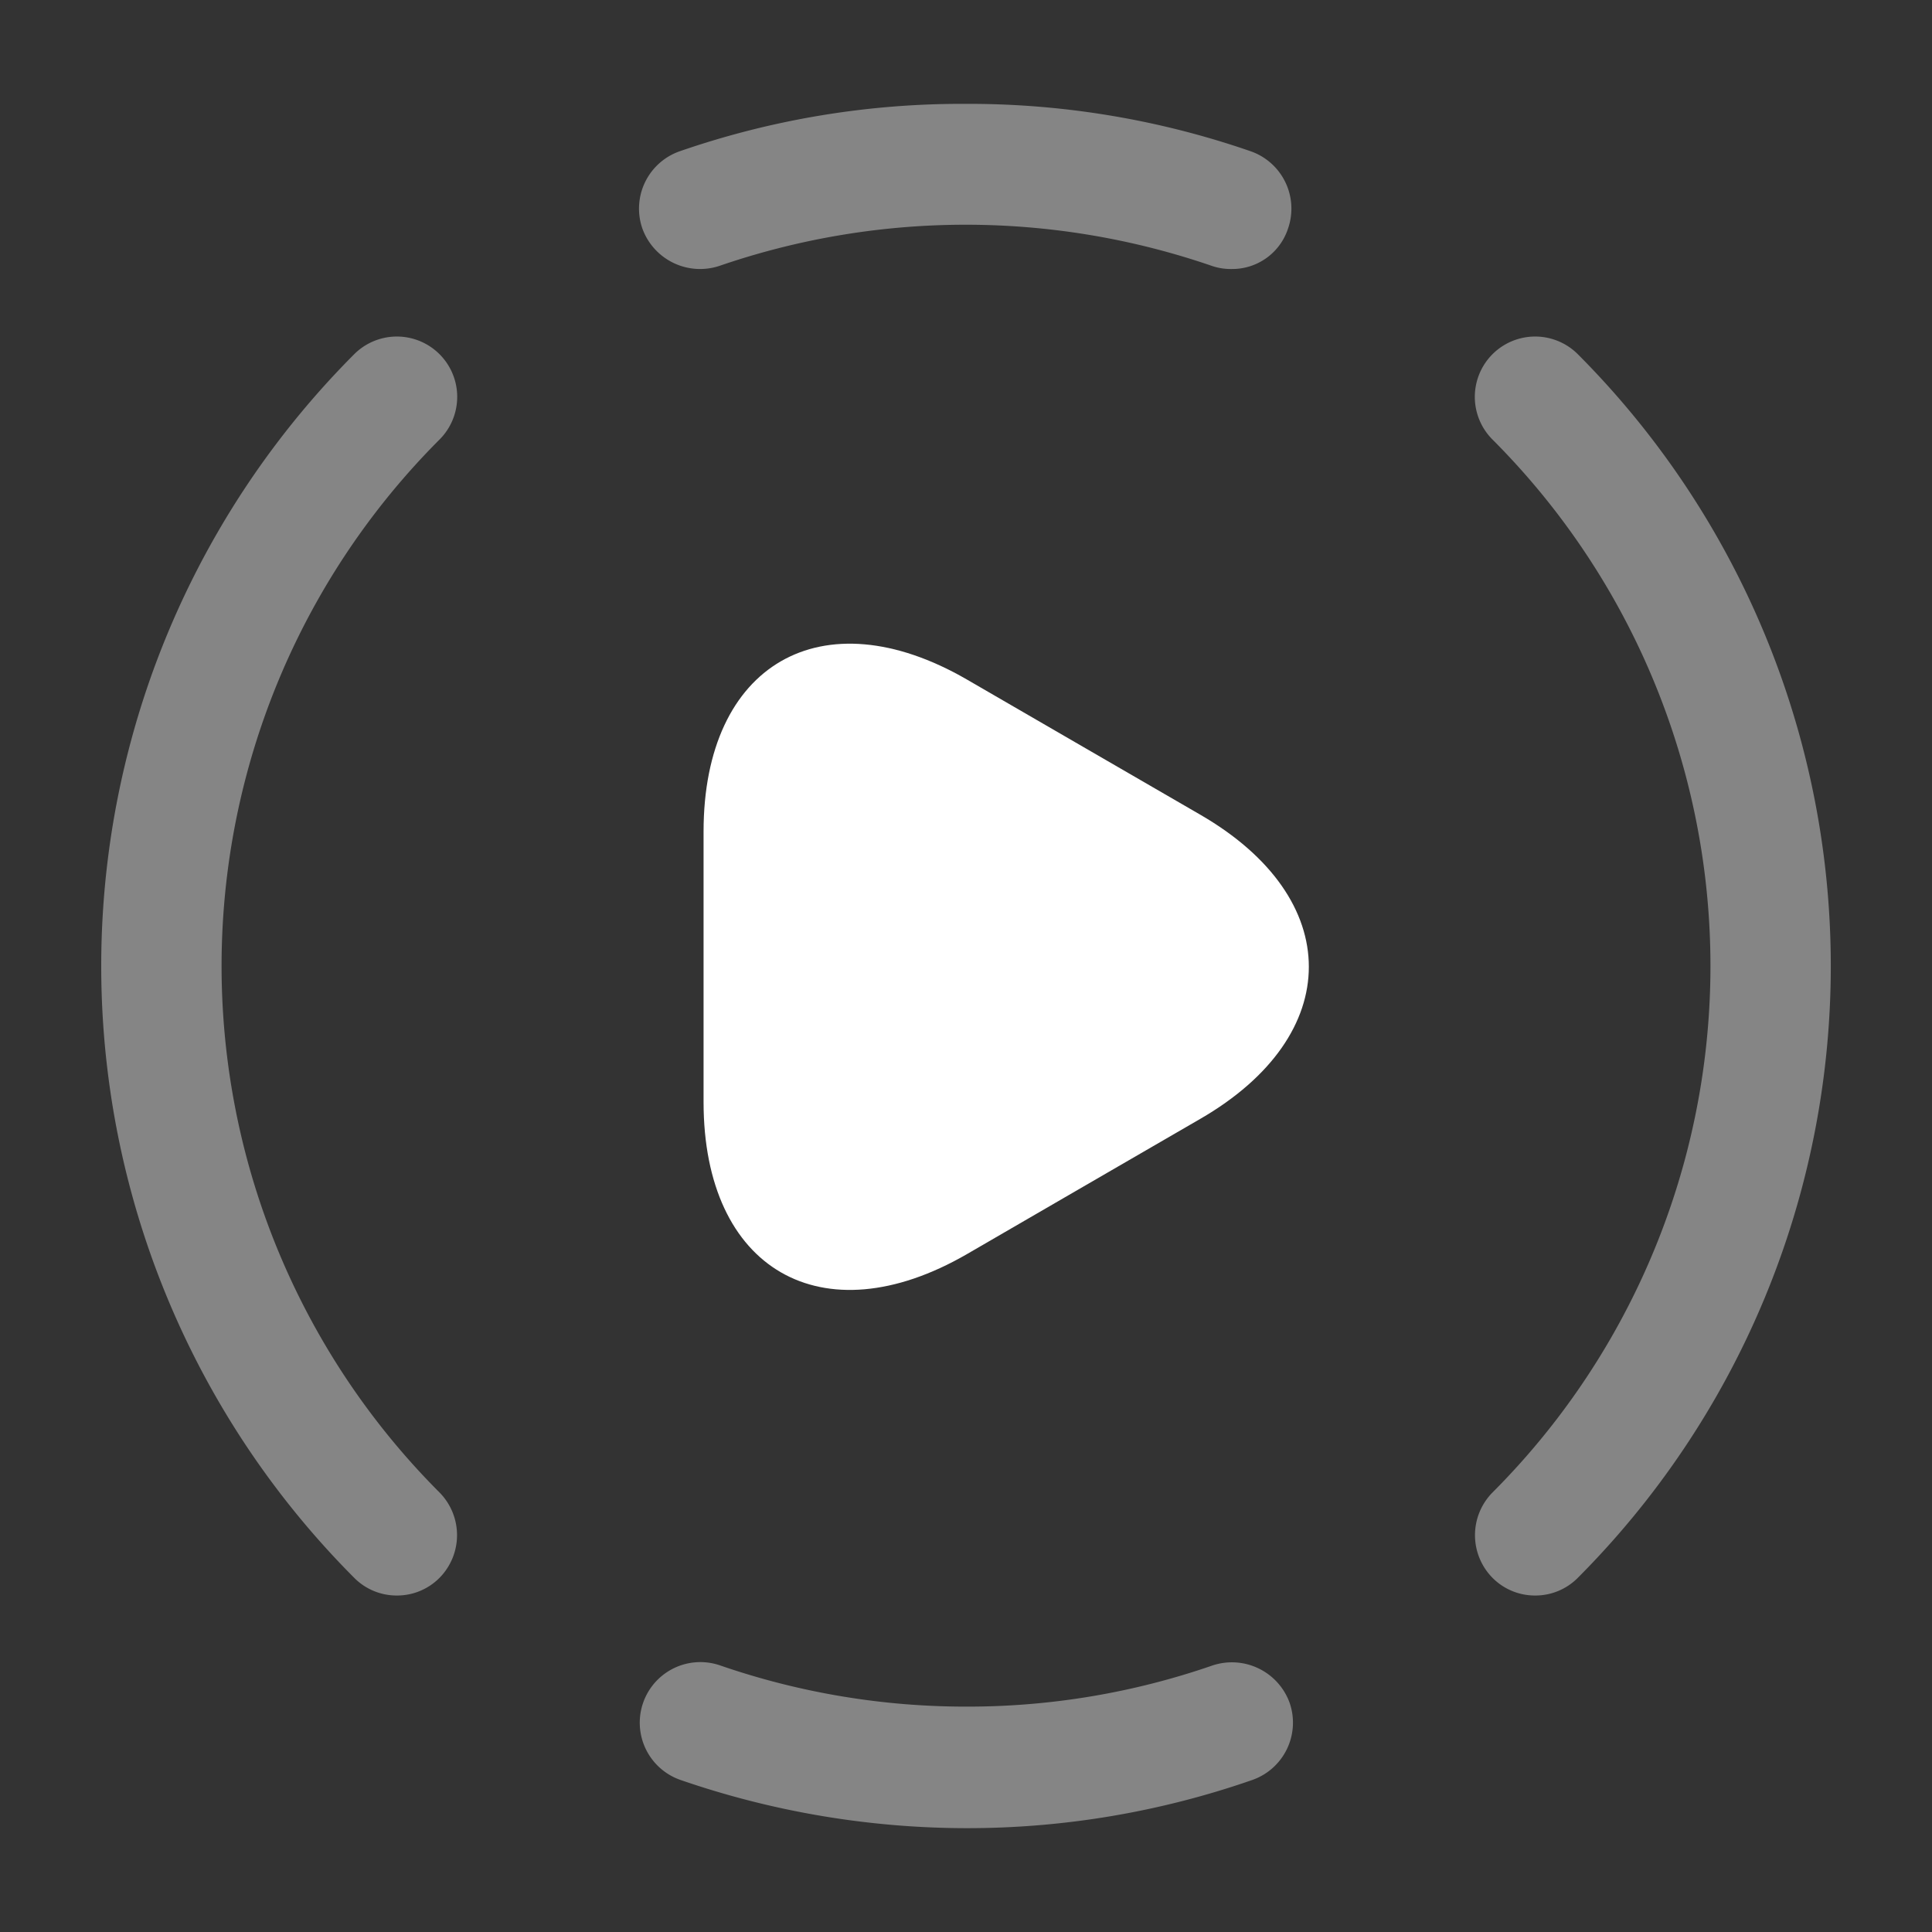
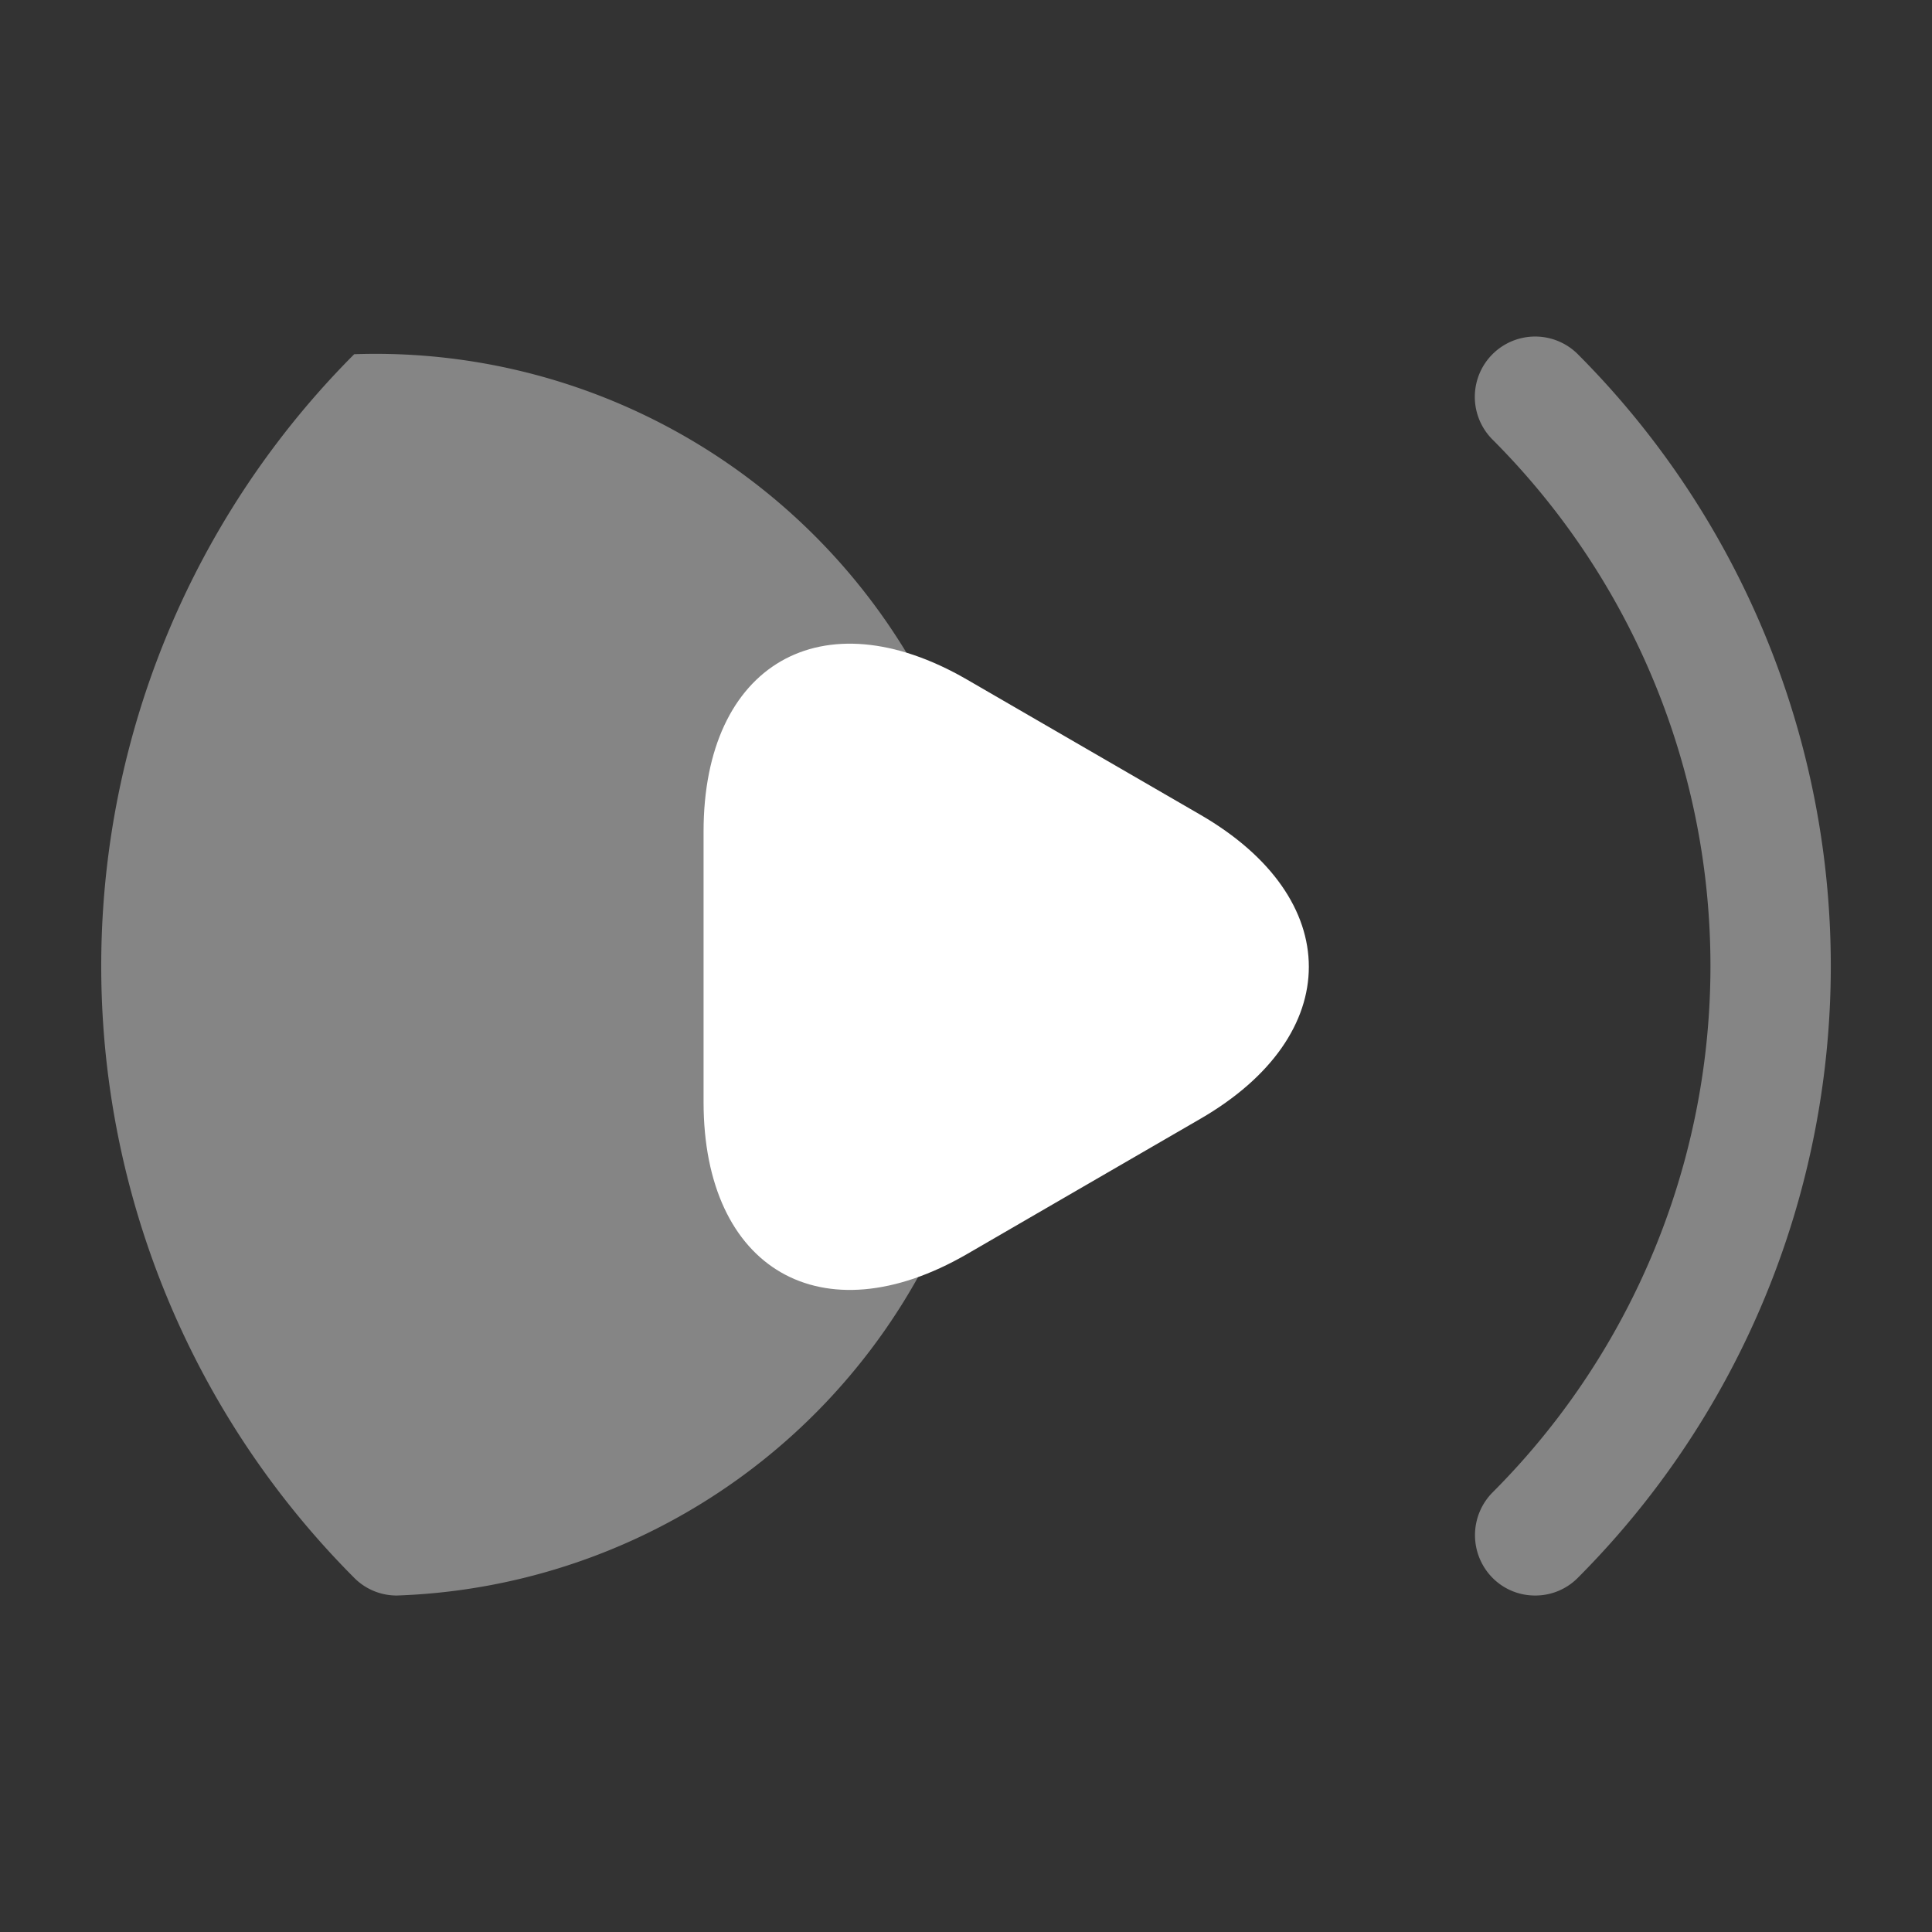
<svg xmlns="http://www.w3.org/2000/svg" id="vuesax_bulk_play-cricle" data-name="vuesax/bulk/play-cricle" width="70.188" height="70.188" viewBox="0 0 70.188 70.188">
  <rect x="0" y="0" width="70.188" height="70.188" fill="#333333" stroke="none" />
  <g id="play-cricle">
    <path id="Vector" d="M0,0H70.188V70.188H0Z" fill="none" opacity="0" />
    <path id="Vector-2" data-name="Vector" d="M2.186,45.732a2.169,2.169,0,0,1-1.55-.643,2.207,2.207,0,0,1,0-3.1,27.059,27.059,0,0,0,0-38.253,2.192,2.192,0,0,1,3.1-3.1,31.472,31.472,0,0,1,0,44.453A2.169,2.169,0,0,1,2.186,45.732Z" transform="translate(53.585 12.232)" fill="#fff" opacity="0.4" />
-     <path id="Vector-3" data-name="Vector" d="M10.74,45.732a2.169,2.169,0,0,1-1.55-.643A31.472,31.472,0,0,1,9.19.636a2.192,2.192,0,1,1,3.1,3.1,27.059,27.059,0,0,0,0,38.253,2.207,2.207,0,0,1,0,3.1A2.169,2.169,0,0,1,10.74,45.732Z" transform="translate(3.678 12.232)" fill="#fff" opacity="0.4" />
-     <path id="Vector-4" data-name="Vector" d="M11.854,6.035A31.959,31.959,0,0,1,1.472,4.28,2.2,2.2,0,1,1,2.935.127a27.357,27.357,0,0,0,8.949,1.492A27.182,27.182,0,0,0,20.8.127a2.231,2.231,0,0,1,2.808,1.345A2.206,2.206,0,0,1,22.266,4.28,31.5,31.5,0,0,1,11.854,6.035Z" transform="translate(23.24 60.381)" fill="#fff" opacity="0.4" />
-     <path id="Vector-5" data-name="Vector" d="M21.535,6a2.125,2.125,0,0,1-.731-.117,27.5,27.5,0,0,0-17.869,0A2.231,2.231,0,0,1,.127,4.533,2.207,2.207,0,0,1,1.472,1.726,31.31,31.31,0,0,1,11.854,0,31.31,31.31,0,0,1,22.236,1.726a2.207,2.207,0,0,1,1.345,2.808A2.132,2.132,0,0,1,21.535,6Z" transform="translate(23.211 3.773)" fill="#fff" opacity="0.4" />
+     <path id="Vector-3" data-name="Vector" d="M10.74,45.732a2.169,2.169,0,0,1-1.55-.643A31.472,31.472,0,0,1,9.19.636A2.169,2.169,0,0,1,10.74,45.732Z" transform="translate(3.678 12.232)" fill="#fff" opacity="0.4" />
    <path id="Vector-6" data-name="Vector" d="M0,11.71V6.826C0,.743,4.3-1.743,9.563,1.3L13.8,3.755l4.241,2.456c5.264,3.042,5.264,8.013,0,11.055L13.8,19.723,9.563,22.18C4.3,25.221,0,22.735,0,16.652Z" transform="translate(25.56 23.384)" fill="#fff" />
  </g>
</svg>